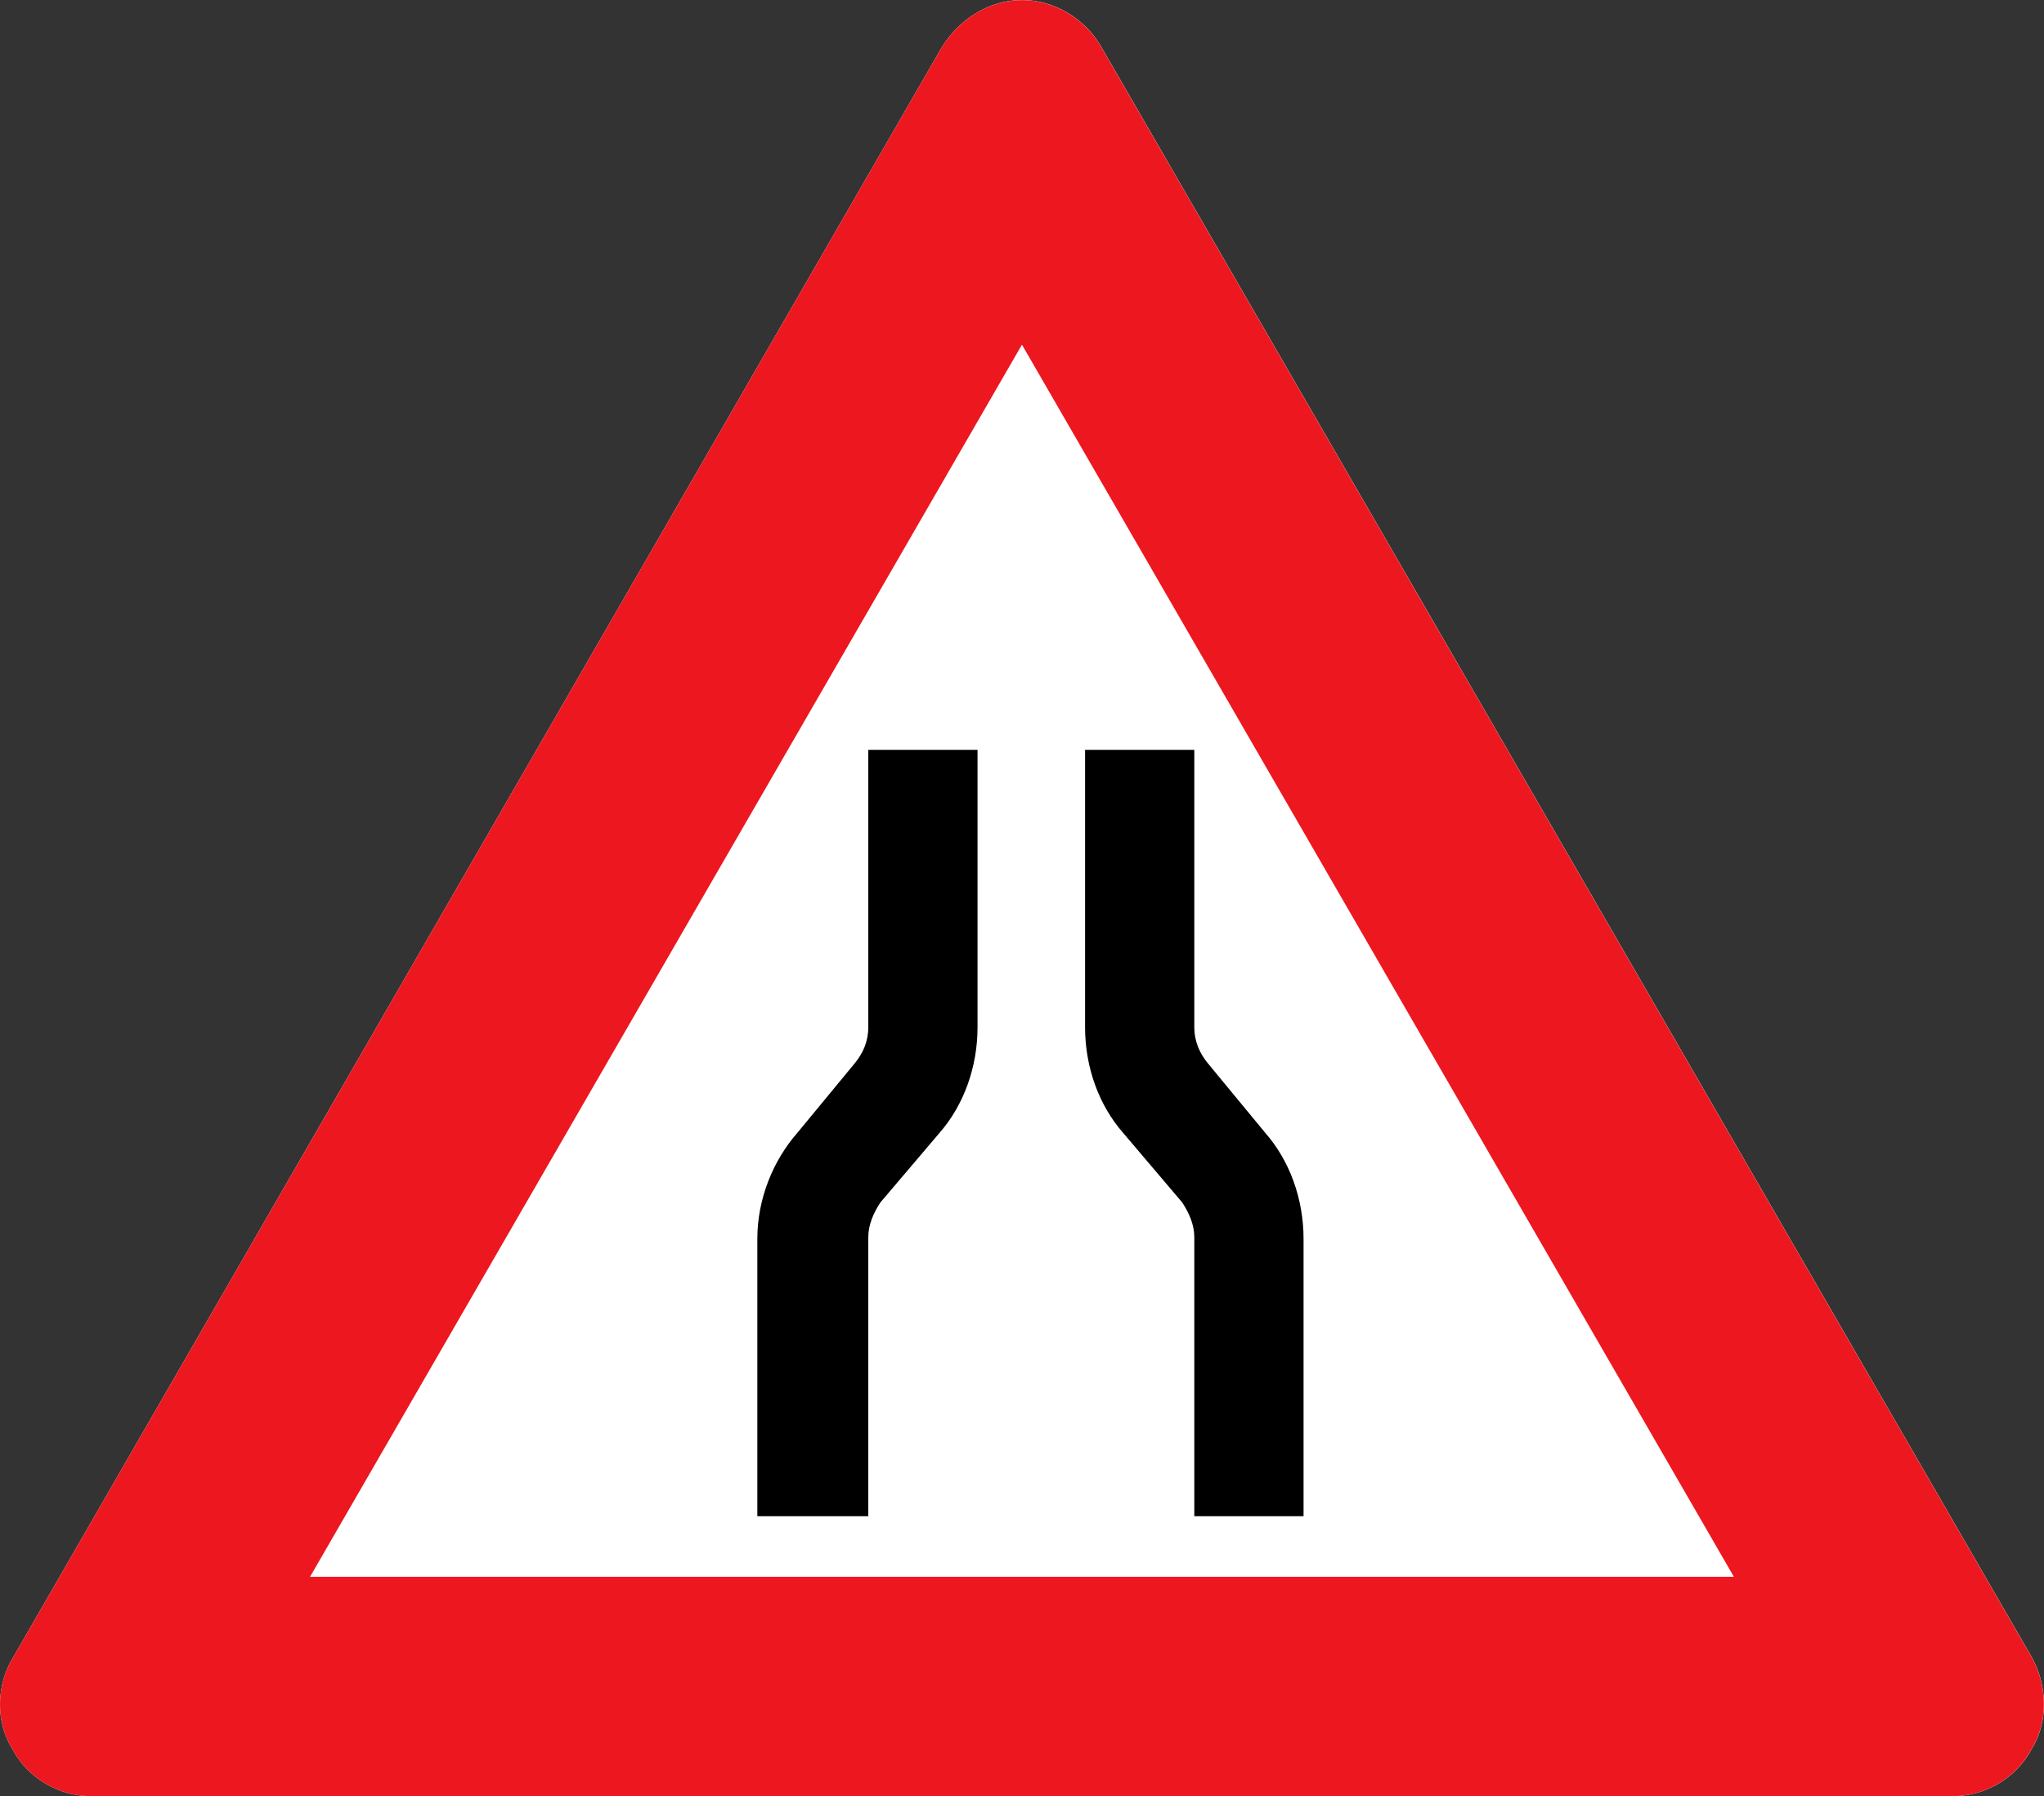
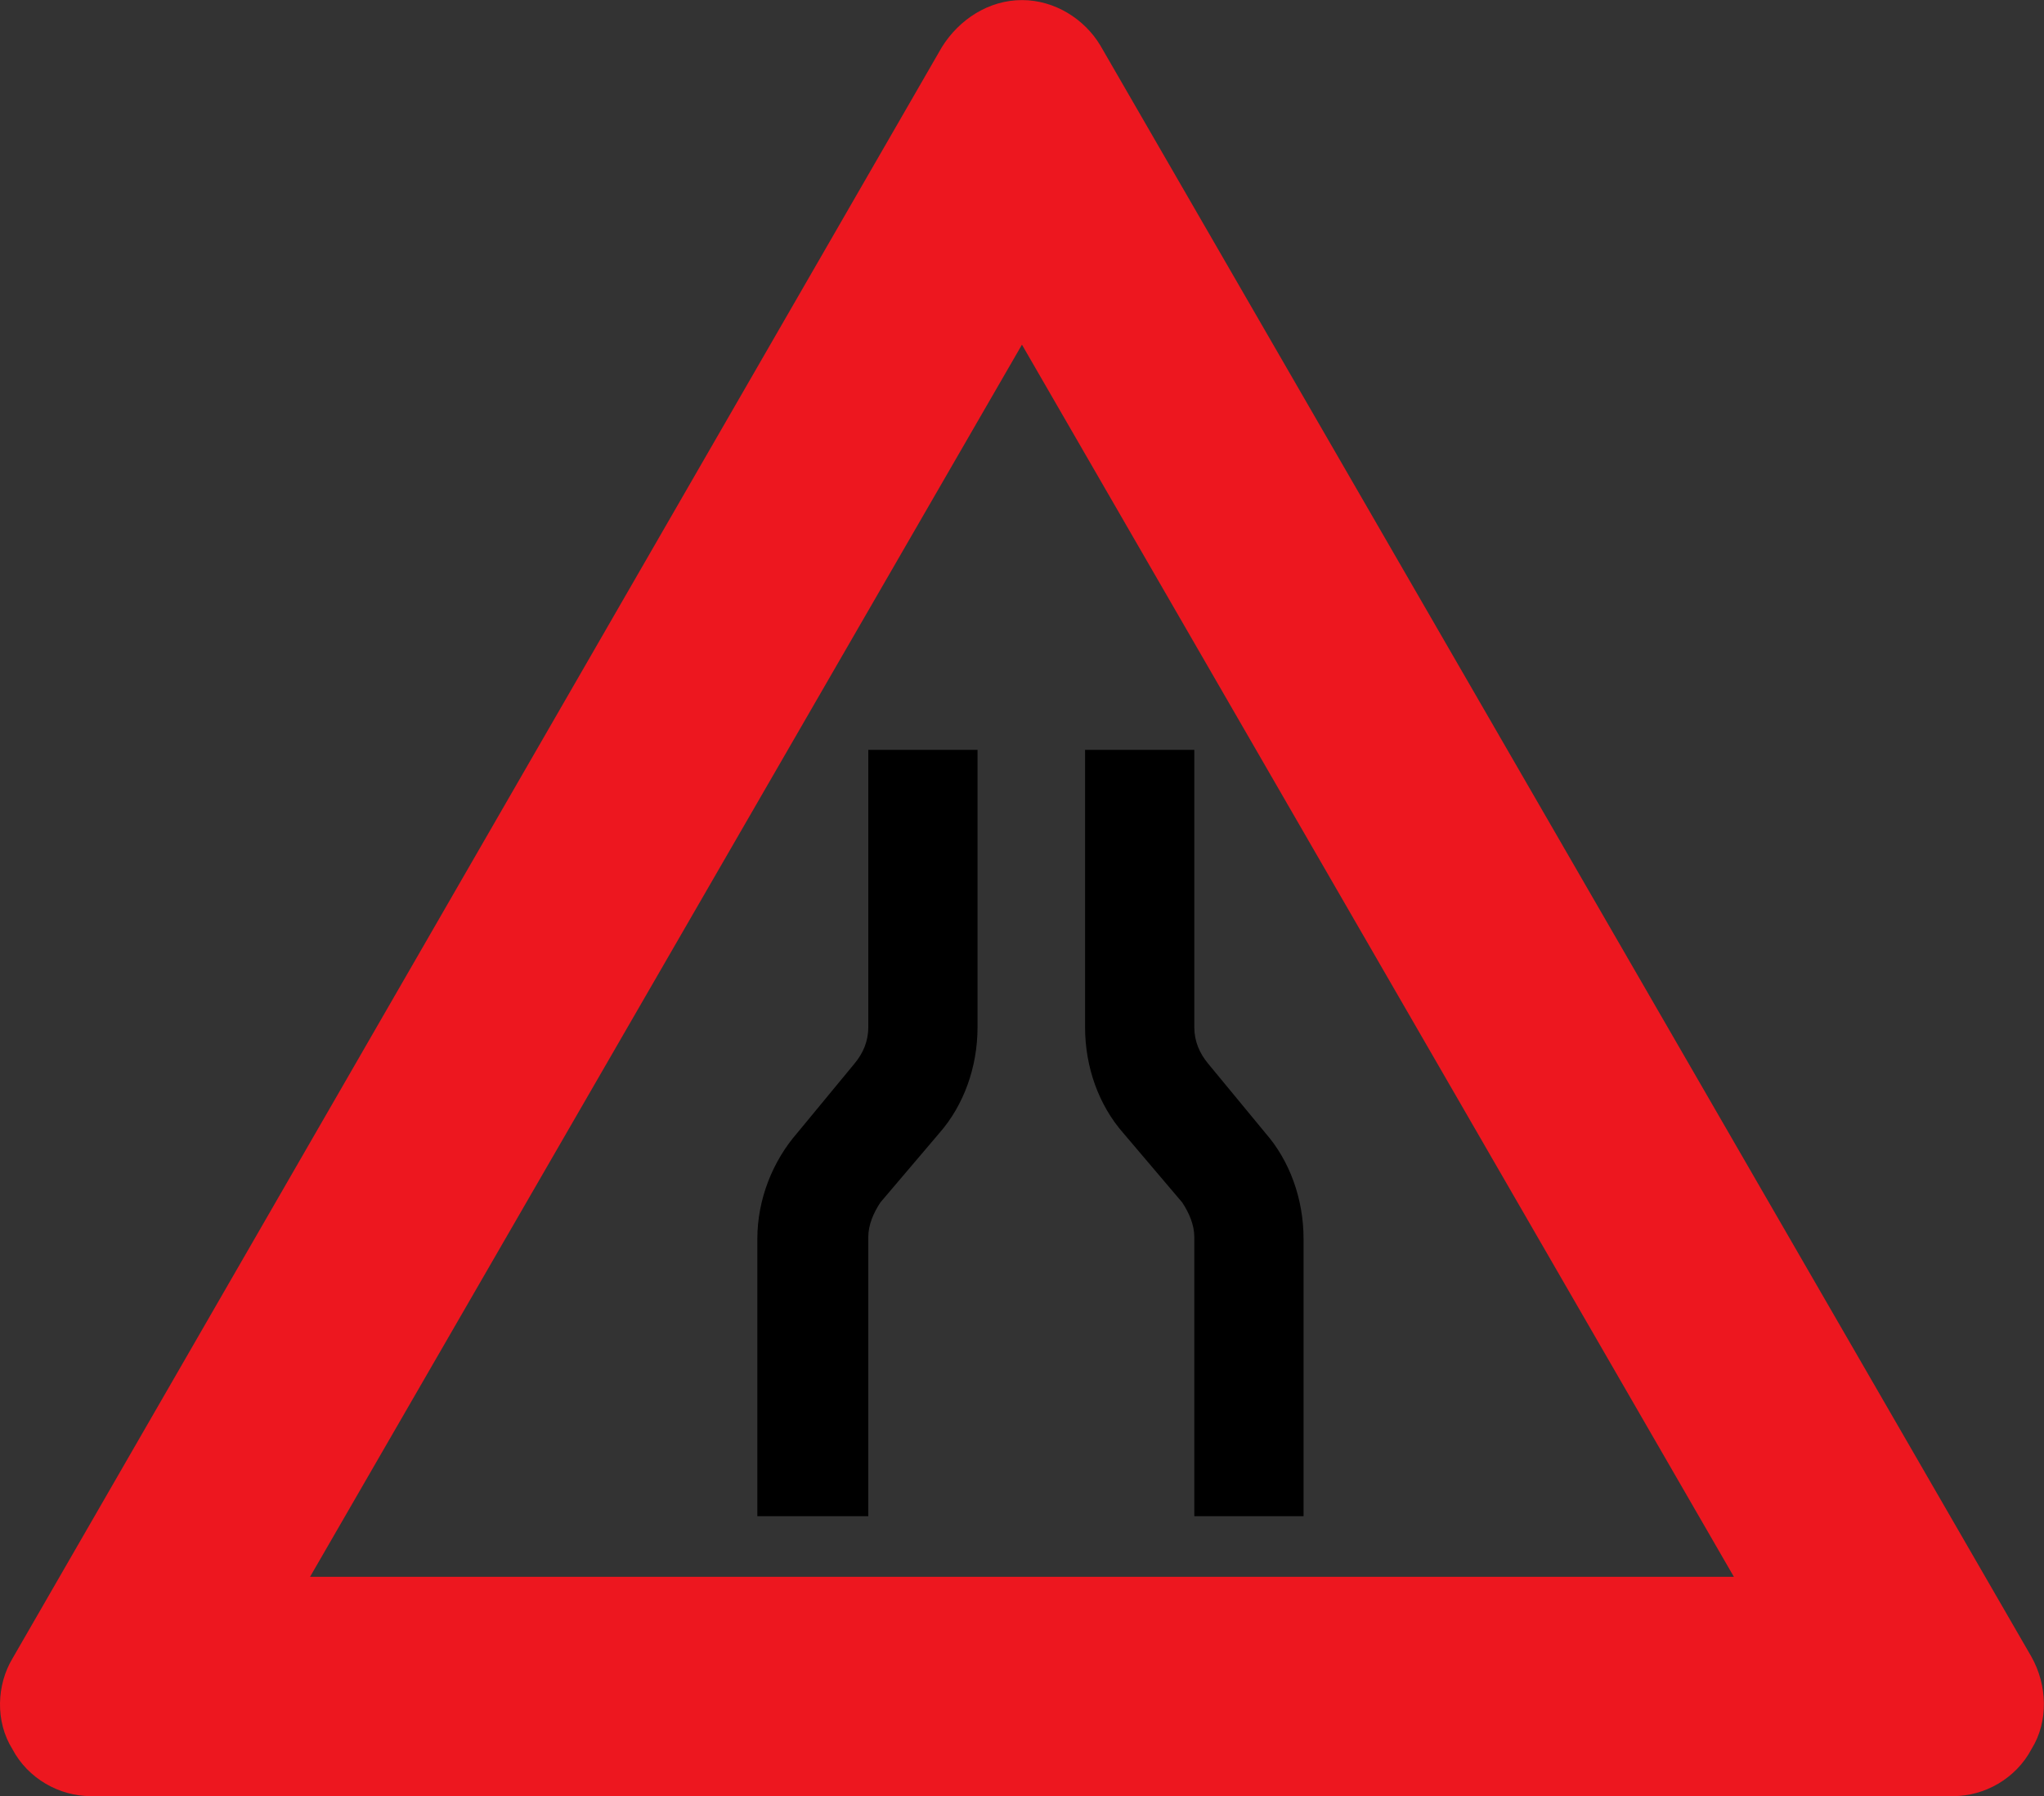
<svg xmlns="http://www.w3.org/2000/svg" xmlns:ns1="http://www.inkscape.org/namespaces/inkscape" xmlns:ns2="http://sodipodi.sourceforge.net/DTD/sodipodi-0.dtd" width="399.801" height="351.371" id="svg5321" version="1.1" ns1:version="0.47 r22583" ns2:docname="Denmark road sign A42.2.svg">
  <rect width="100%" height="100%" fill="#333333" stroke="none" />
  <defs id="defs5323">
    <ns1:perspective ns2:type="inkscape:persp3d" ns1:vp_x="0 : 526.18109 : 1" ns1:vp_y="0 : 1000 : 0" ns1:vp_z="744.09448 : 526.18109 : 1" ns1:persp3d-origin="372.04724 : 350.78739 : 1" id="perspective5329" />
    <ns1:perspective id="perspective5339" ns1:persp3d-origin="0.5 : 0.33333333 : 1" ns1:vp_z="1 : 0.5 : 1" ns1:vp_y="0 : 1000 : 0" ns1:vp_x="0 : 0.5 : 1" ns2:type="inkscape:persp3d" />
    <clipPath clipPathUnits="userSpaceOnUse" id="clipPath4202">
      <path d="m 20.045,731.714 42.114,0 0,37.012 -42.114,0 0,-37.012 z" id="path4204" />
    </clipPath>
    <ns1:perspective id="perspective5396" ns1:persp3d-origin="425 : 140 : 1" ns1:vp_z="850 : 210 : 1" ns1:vp_y="0 : 1000 : 0" ns1:vp_x="0 : 210 : 1" ns2:type="inkscape:persp3d" />
    <ns1:perspective id="perspective5429" ns1:persp3d-origin="0.5 : 0.33333333 : 1" ns1:vp_z="1 : 0.5 : 1" ns1:vp_y="0 : 1000 : 0" ns1:vp_x="0 : 0.5 : 1" ns2:type="inkscape:persp3d" />
    <clipPath clipPathUnits="userSpaceOnUse" id="clipPath2840">
      <path d="m 77.057,731.714 42.114,0 0,37.012 -42.114,0 0,-37.012 z" id="path2842" />
    </clipPath>
    <ns1:perspective id="perspective5499" ns1:persp3d-origin="0.5 : 0.33333333 : 1" ns1:vp_z="1 : 0.5 : 1" ns1:vp_y="0 : 1000 : 0" ns1:vp_x="0 : 0.5 : 1" ns2:type="inkscape:persp3d" />
    <clipPath clipPathUnits="userSpaceOnUse" id="clipPath3036">
      <path d="m 134.072,731.751 42.114,0 0,36.975 -42.114,0 0,-36.975 z" id="path3038" />
    </clipPath>
    <ns1:perspective id="perspective5621" ns1:persp3d-origin="0.5 : 0.33333333 : 1" ns1:vp_z="1 : 0.5 : 1" ns1:vp_y="0 : 1000 : 0" ns1:vp_x="0 : 0.5 : 1" ns2:type="inkscape:persp3d" />
    <clipPath clipPathUnits="userSpaceOnUse" id="clipPath2952">
      <path d="m 191.084,731.751 42.113,0 0,36.975 -42.113,0 0,-36.975 z" id="path2954" />
    </clipPath>
    <clipPath clipPathUnits="userSpaceOnUse" id="clipPath2936">
      <path d="m 191.084,731.751 42.113,0 0,36.975 -42.113,0 0,-36.975 z" id="path2938" />
    </clipPath>
    <ns1:perspective id="perspective5694" ns1:persp3d-origin="0.5 : 0.33333333 : 1" ns1:vp_z="1 : 0.5 : 1" ns1:vp_y="0 : 1000 : 0" ns1:vp_x="0 : 0.5 : 1" ns2:type="inkscape:persp3d" />
    <ns1:perspective ns1:vp_x="0 : 226.5 : 1" ns1:vp_y="0 : 1000 : 0" ns1:vp_z="510 : 226.5 : 1" ns1:persp3d-origin="255 : 151 : 1" id="perspective18" ns2:type="inkscape:persp3d" />
    <ns1:perspective id="perspective5722" ns1:persp3d-origin="0.5 : 0.33333333 : 1" ns1:vp_z="1 : 0.5 : 1" ns1:vp_y="0 : 1000 : 0" ns1:vp_x="0 : 0.5 : 1" ns2:type="inkscape:persp3d" />
    <clipPath clipPathUnits="userSpaceOnUse" id="clipPath3216">
      <path d="m 248.098,731.74 42.114,0 0,36.986 -42.114,0 0,-36.986 z" id="path3218" />
    </clipPath>
    <ns1:perspective id="perspective5860" ns1:persp3d-origin="0.5 : 0.33333333 : 1" ns1:vp_z="1 : 0.5 : 1" ns1:vp_y="0 : 1000 : 0" ns1:vp_x="0 : 0.5 : 1" ns2:type="inkscape:persp3d" />
    <clipPath clipPathUnits="userSpaceOnUse" id="clipPath2880">
      <path d="m 305.111,731.751 42.114,0 0,36.975 -42.114,0 0,-36.975 z" id="path2882" />
    </clipPath>
    <ns1:perspective id="perspective5942" ns1:persp3d-origin="0.5 : 0.33333333 : 1" ns1:vp_z="1 : 0.5 : 1" ns1:vp_y="0 : 1000 : 0" ns1:vp_x="0 : 0.5 : 1" ns2:type="inkscape:persp3d" />
    <clipPath clipPathUnits="userSpaceOnUse" id="clipPath3112">
      <path d="m 362.126,731.751 42.113,0 0,36.975 -42.113,0 0,-36.975 z" id="path3114" />
    </clipPath>
    <clipPath clipPathUnits="userSpaceOnUse" id="clipPath3100">
      <path d="m 362.126,731.751 42.114,0 0,36.975 -42.114,0 0,-36.975 z" id="path3102" />
    </clipPath>
    <ns1:perspective id="perspective6017" ns1:persp3d-origin="0.5 : 0.33333333 : 1" ns1:vp_z="1 : 0.5 : 1" ns1:vp_y="0 : 1000 : 0" ns1:vp_x="0 : 0.5 : 1" ns2:type="inkscape:persp3d" />
    <clipPath clipPathUnits="userSpaceOnUse" id="clipPath2984">
      <path d="m 419.137,731.751 42.114,0 0,36.975 -42.114,0 0,-36.975 z" id="path2986" />
    </clipPath>
    <ns1:perspective id="perspective6119" ns1:persp3d-origin="0.5 : 0.33333333 : 1" ns1:vp_z="1 : 0.5 : 1" ns1:vp_y="0 : 1000 : 0" ns1:vp_x="0 : 0.5 : 1" ns2:type="inkscape:persp3d" />
    <clipPath clipPathUnits="userSpaceOnUse" id="clipPath3296">
      <path d="m 476.153,731.751 42.113,0 0,36.975 -42.113,0 0,-36.975 z" id="path3298" />
    </clipPath>
    <ns1:perspective id="perspective6219" ns1:persp3d-origin="0.5 : 0.33333333 : 1" ns1:vp_z="1 : 0.5 : 1" ns1:vp_y="0 : 1000 : 0" ns1:vp_x="0 : 0.5 : 1" ns2:type="inkscape:persp3d" />
    <clipPath clipPathUnits="userSpaceOnUse" id="clipPath2860">
      <path d="m 533.165,731.751 42.113,0 0,36.975 -42.113,0 0,-36.975 z" id="path2862" />
    </clipPath>
    <ns1:perspective id="perspective6281" ns1:persp3d-origin="0.5 : 0.33333333 : 1" ns1:vp_z="1 : 0.5 : 1" ns1:vp_y="0 : 1000 : 0" ns1:vp_x="0 : 0.5 : 1" ns2:type="inkscape:persp3d" />
    <clipPath clipPathUnits="userSpaceOnUse" id="clipPath3080">
      <path d="m 20.045,674.69 42.114,0 0,36.975 -42.114,0 0,-36.975 z" id="path3082" />
    </clipPath>
    <ns1:perspective id="perspective6343" ns1:persp3d-origin="0.5 : 0.33333333 : 1" ns1:vp_z="1 : 0.5 : 1" ns1:vp_y="0 : 1000 : 0" ns1:vp_x="0 : 0.5 : 1" ns2:type="inkscape:persp3d" />
    <clipPath clipPathUnits="userSpaceOnUse" id="clipPath2964">
      <path d="m 77.057,674.69 42.114,0 0,36.975 -42.114,0 0,-36.975 z" id="path2966" />
    </clipPath>
    <ns1:perspective id="perspective6432" ns1:persp3d-origin="0.5 : 0.33333333 : 1" ns1:vp_z="1 : 0.5 : 1" ns1:vp_y="0 : 1000 : 0" ns1:vp_x="0 : 0.5 : 1" ns2:type="inkscape:persp3d" />
    <clipPath clipPathUnits="userSpaceOnUse" id="clipPath3256">
      <path d="m 134.072,674.69 42.114,0 0,36.975 -42.114,0 0,-36.975 z" id="path3258" />
    </clipPath>
    <ns1:perspective id="perspective6560" ns1:persp3d-origin="0.5 : 0.33333333 : 1" ns1:vp_z="1 : 0.5 : 1" ns1:vp_y="0 : 1000 : 0" ns1:vp_x="0 : 0.5 : 1" ns2:type="inkscape:persp3d" />
    <clipPath clipPathUnits="userSpaceOnUse" id="clipPath2908">
      <path d="m 191.084,674.69 42.113,0 0,36.975 -42.113,0 0,-36.975 z" id="path2910" />
    </clipPath>
    <ns1:perspective id="perspective6650" ns1:persp3d-origin="0.5 : 0.33333333 : 1" ns1:vp_z="1 : 0.5 : 1" ns1:vp_y="0 : 1000 : 0" ns1:vp_x="0 : 0.5 : 1" ns2:type="inkscape:persp3d" />
    <clipPath clipPathUnits="userSpaceOnUse" id="clipPath3128">
-       <path d="m 248.098,674.69 42.114,0 0,36.975 -42.114,0 0,-36.975 z" id="path3130" />
-     </clipPath>
+       </clipPath>
    <ns1:perspective id="perspective6920" ns1:persp3d-origin="0.5 : 0.33333333 : 1" ns1:vp_z="1 : 0.5 : 1" ns1:vp_y="0 : 1000 : 0" ns1:vp_x="0 : 0.5 : 1" ns2:type="inkscape:persp3d" />
    <clipPath clipPathUnits="userSpaceOnUse" id="clipPath3016">
      <path d="m 305.111,674.69 42.114,0 0,36.975 -42.114,0 0,-36.975 z" id="path3018" />
    </clipPath>
    <ns1:perspective id="perspective6991" ns1:persp3d-origin="0.5 : 0.33333333 : 1" ns1:vp_z="1 : 0.5 : 1" ns1:vp_y="0 : 1000 : 0" ns1:vp_x="0 : 0.5 : 1" ns2:type="inkscape:persp3d" />
    <ns1:perspective id="perspective7016" ns1:persp3d-origin="0.5 : 0.33333333 : 1" ns1:vp_z="1 : 0.5 : 1" ns1:vp_y="0 : 1000 : 0" ns1:vp_x="0 : 0.5 : 1" ns2:type="inkscape:persp3d" />
    <clipPath clipPathUnits="userSpaceOnUse" id="clipPath4234">
      <path d="m 362.126,674.673 42.113,0 0,36.975 -42.113,0 0,-36.975 z" id="path4236" />
    </clipPath>
    <clipPath clipPathUnits="userSpaceOnUse" id="clipPath4222">
      <path d="m 362.126,674.673 42.114,0 0,36.975 -42.114,0 0,-36.975 z" id="path4224" />
    </clipPath>
    <ns1:perspective id="perspective7091" ns1:persp3d-origin="0.5 : 0.33333333 : 1" ns1:vp_z="1 : 0.5 : 1" ns1:vp_y="0 : 1000 : 0" ns1:vp_x="0 : 0.5 : 1" ns2:type="inkscape:persp3d" />
    <clipPath clipPathUnits="userSpaceOnUse" id="clipPath4394">
-       <path d="m 419.137,674.673 42.114,0 0,36.975 -42.114,0 0,-36.975 z" id="path4396" />
-     </clipPath>
+       </clipPath>
    <ns1:perspective id="perspective7169" ns1:persp3d-origin="0.5 : 0.33333333 : 1" ns1:vp_z="1 : 0.5 : 1" ns1:vp_y="0 : 1000 : 0" ns1:vp_x="0 : 0.5 : 1" ns2:type="inkscape:persp3d" />
    <clipPath clipPathUnits="userSpaceOnUse" id="clipPath4848">
      <path d="m 476.152,674.673 42.114,0 0,36.975 -42.114,0 0,-36.975 z" id="path4850" />
    </clipPath>
    <ns1:perspective id="perspective7231" ns1:persp3d-origin="0.5 : 0.33333333 : 1" ns1:vp_z="1 : 0.5 : 1" ns1:vp_y="0 : 1000 : 0" ns1:vp_x="0 : 0.5 : 1" ns2:type="inkscape:persp3d" />
    <clipPath clipPathUnits="userSpaceOnUse" id="clipPath4976">
      <path d="m 20.044,617.671 42.114,0 0,36.975 -42.114,0 0,-36.975 z" id="path4978" />
    </clipPath>
    <ns1:perspective id="perspective7293" ns1:persp3d-origin="0.5 : 0.33333333 : 1" ns1:vp_z="1 : 0.5 : 1" ns1:vp_y="0 : 1000 : 0" ns1:vp_x="0 : 0.5 : 1" ns2:type="inkscape:persp3d" />
    <clipPath clipPathUnits="userSpaceOnUse" id="clipPath4924">
      <path d="m 134.07,617.671 42.114,0 0,36.975 -42.114,0 0,-36.975 z" id="path4926" />
    </clipPath>
  </defs>
  <ns2:namedview id="base" pagecolor="#ffffff" bordercolor="#666666" borderopacity="1.0" ns1:pageopacity="0.0" ns1:pageshadow="2" ns1:zoom="0.83535156" ns1:cx="748.61453" ns1:cy="161.94933" ns1:document-units="px" ns1:current-layer="layer1" showgrid="false" ns1:window-width="1600" ns1:window-height="838" ns1:window-x="-8" ns1:window-y="-8" ns1:window-maximized="1" showguides="true" ns1:guide-bbox="true" />
  <g ns1:label="Livello 1" ns1:groupmode="layer" id="layer1" transform="translate(190.286,-157.717)">
-     <path id="path4208" style="fill:#ffffff;fill-opacity:1;fill-rule:nonzero;stroke:none" d="m -187.86,499.889 c -3.408,-5.449 -3.057,-12.598 0,-17.705 L -6.04,166.905 c 3.399,-5.44 9.19,-9.19 15.655,-9.19 6.465,0 12.256,3.75 15.323,8.857 L 207.089,481.842 c 3.066,5.449 3.399,12.598 0,18.047 -3.066,5.791 -9.19,9.199 -15.322,9.199 l -364.303,0 c -6.133,0 -12.266,-3.408 -15.322,-9.199" />
    <g id="g4210" transform="matrix(9.493,0,0,-9.493,-187.86,499.889)" style="fill:#ed171f;fill-opacity:1">
      <path d="m 0,0 c -0.359,0.574 -0.322,1.327 0,1.865 l 19.152,33.21 c 0.358,0.573 0.968,0.968 1.649,0.968 0.681,0 1.291,-0.395 1.614,-0.933 L 41.602,1.901 C 41.925,1.327 41.96,0.574 41.602,0 41.279,-0.61 40.634,-0.969 39.988,-0.969 l -38.374,0 C 0.968,-0.969 0.322,-0.61 0,0 M 35.47,3.551 20.801,28.942 6.133,3.551 l 29.337,0 z" style="fill:#ed171f;fill-opacity:1;fill-rule:nonzero;stroke:none" id="path4212" />
    </g>
    <g ns1:label="Ebene 1" ns1:groupmode="layer" transform="translate(-501.547,586.325)" id="layer1-0" />
    <g id="g4936" transform="matrix(9.522,0,0,-9.522,43.318,454.329)">
      <path d="m 0,0 0,5.735 c 0,0.25 -0.107,0.498 -0.25,0.713 l -1.21,1.425 c -0.5,0.569 -0.784,1.352 -0.784,2.172 l 0,5.7 2.244,0 0,-5.7 C 0,9.76 0.107,9.51 0.285,9.297 L 1.46,7.873 C 1.96,7.302 2.244,6.518 2.244,5.699 L 2.244,0 0,0 z m -6.697,0 0,5.735 c 0,0.25 0.107,0.498 0.25,0.713 l 1.211,1.425 c 0.499,0.569 0.783,1.352 0.783,2.172 l 0,5.7 -2.244,0 0,-5.7 C -6.697,9.76 -6.803,9.51 -6.982,9.297 L -8.157,7.873 C -8.655,7.302 -8.976,6.518 -8.976,5.699 l 0,-5.699 2.279,0 z" style="fill:#000000;fill-opacity:1;fill-rule:nonzero;stroke:none" id="path4938" />
    </g>
  </g>
</svg>